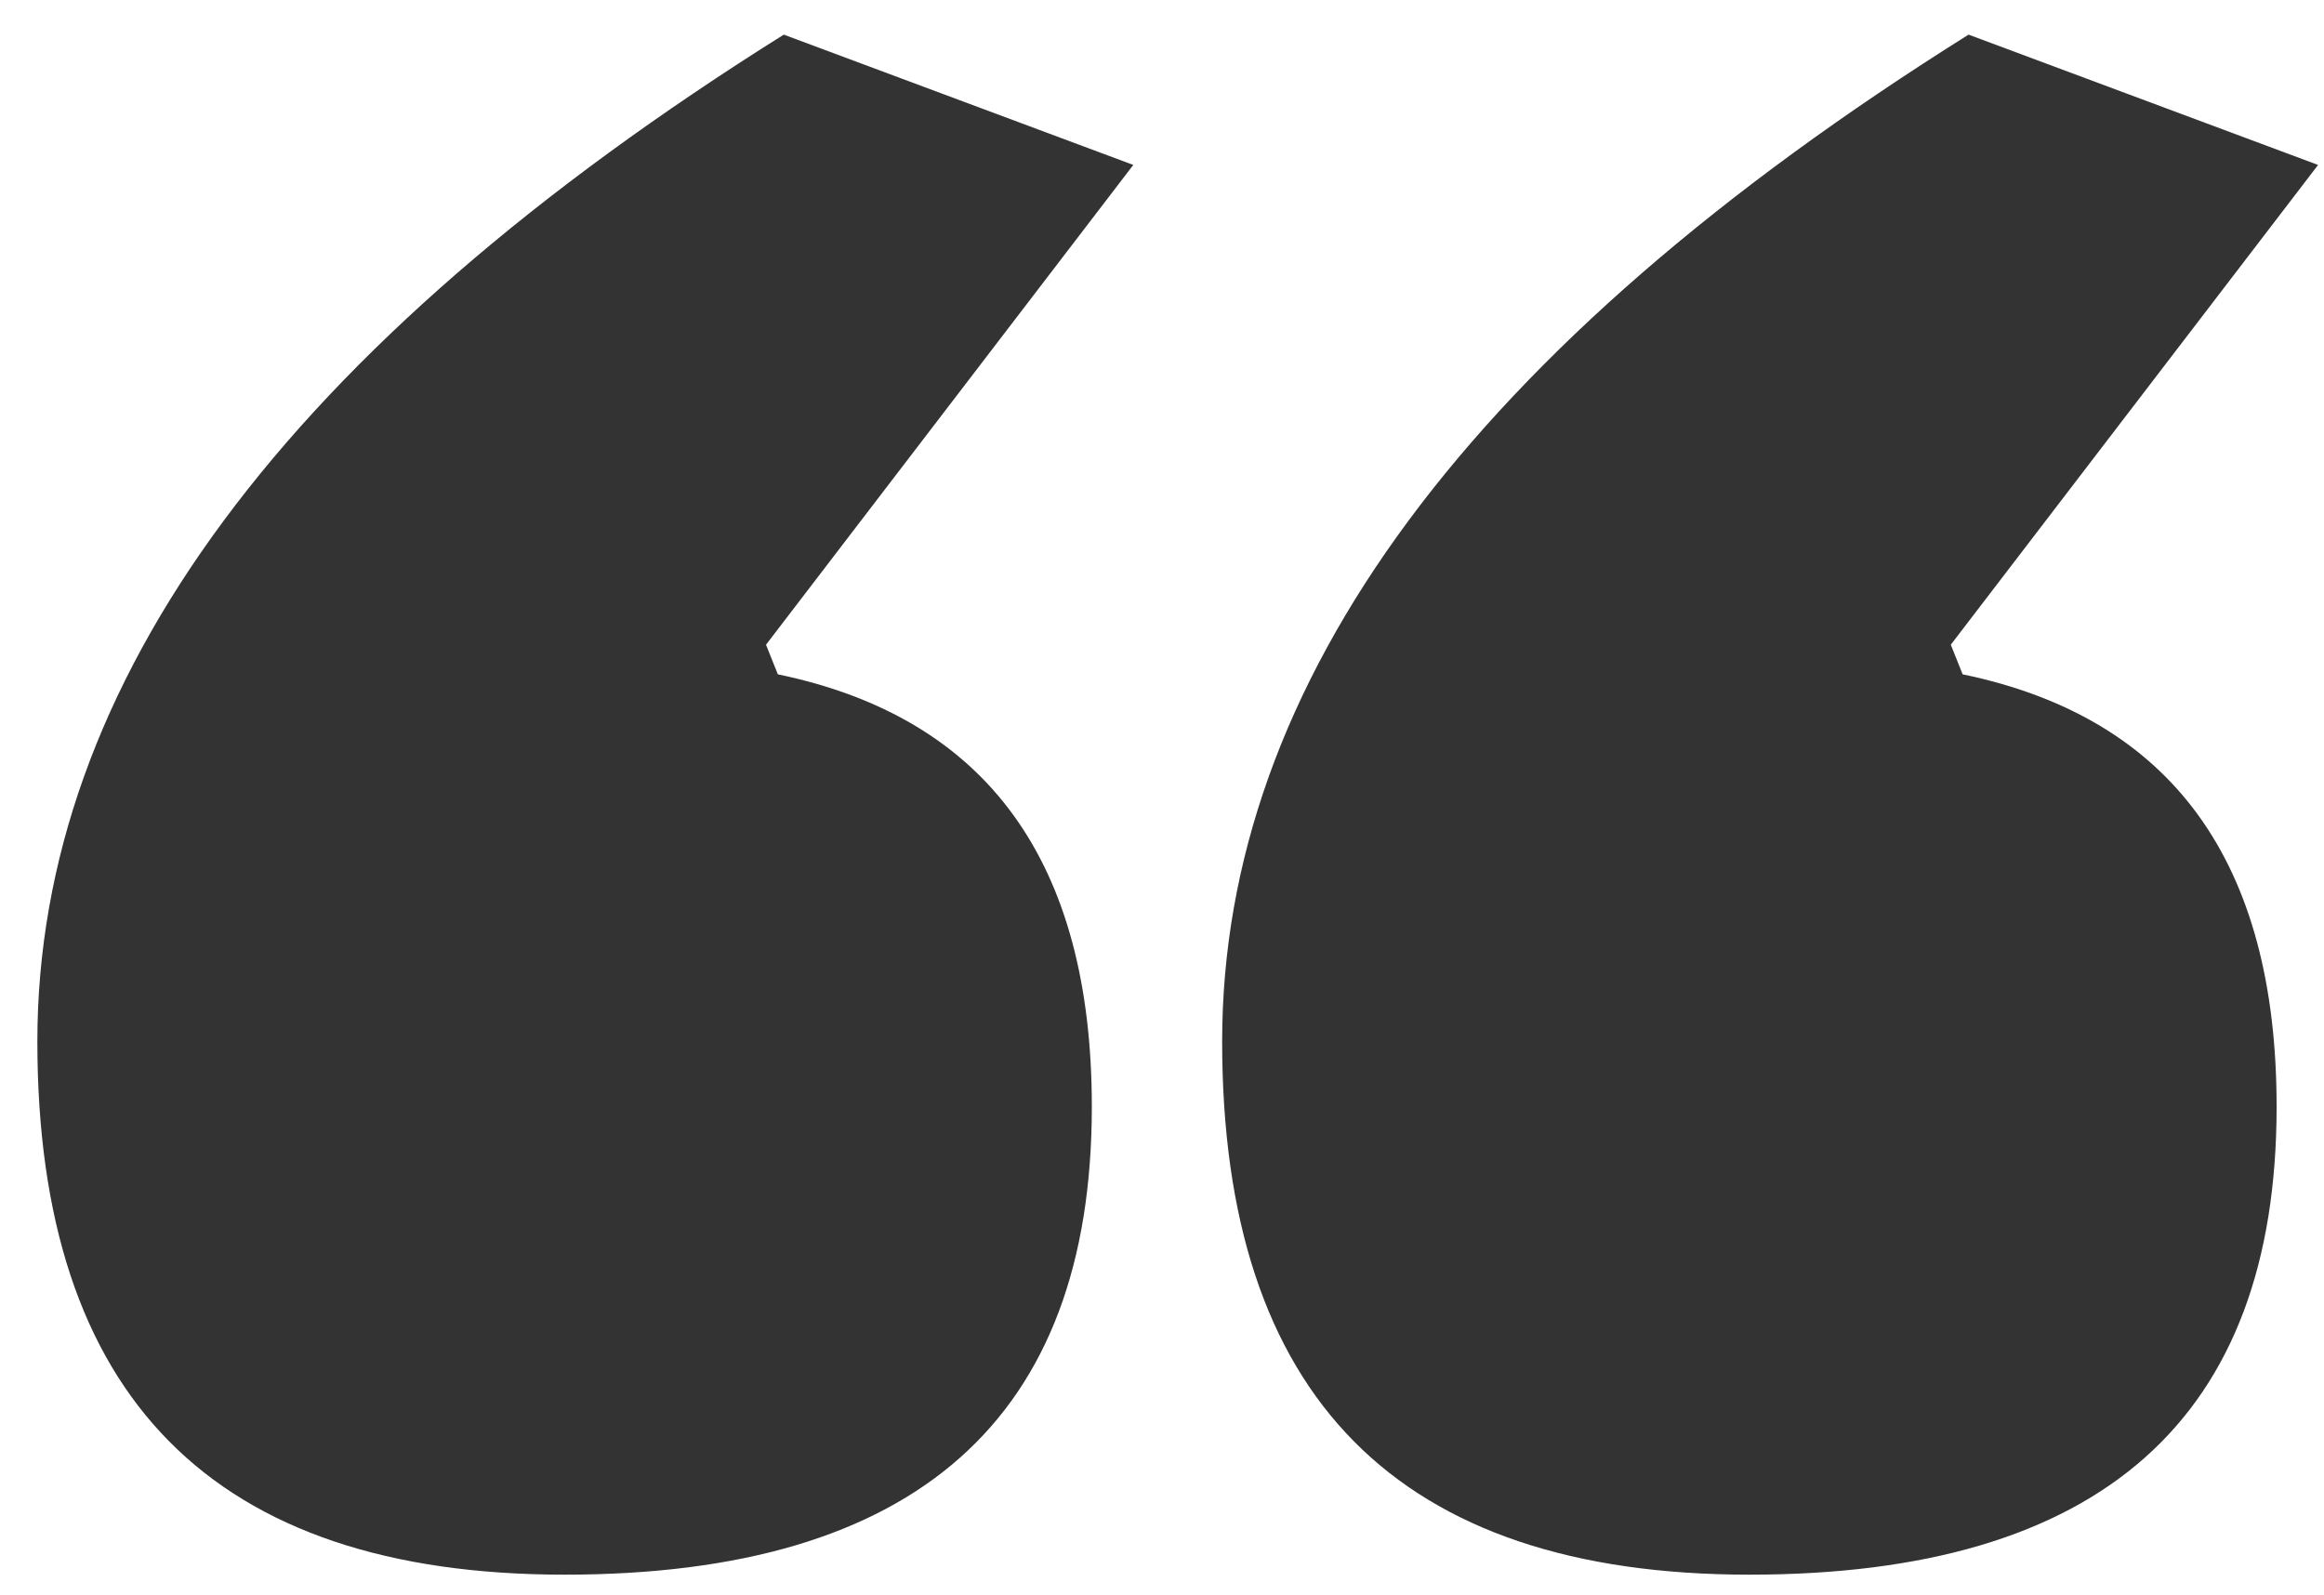
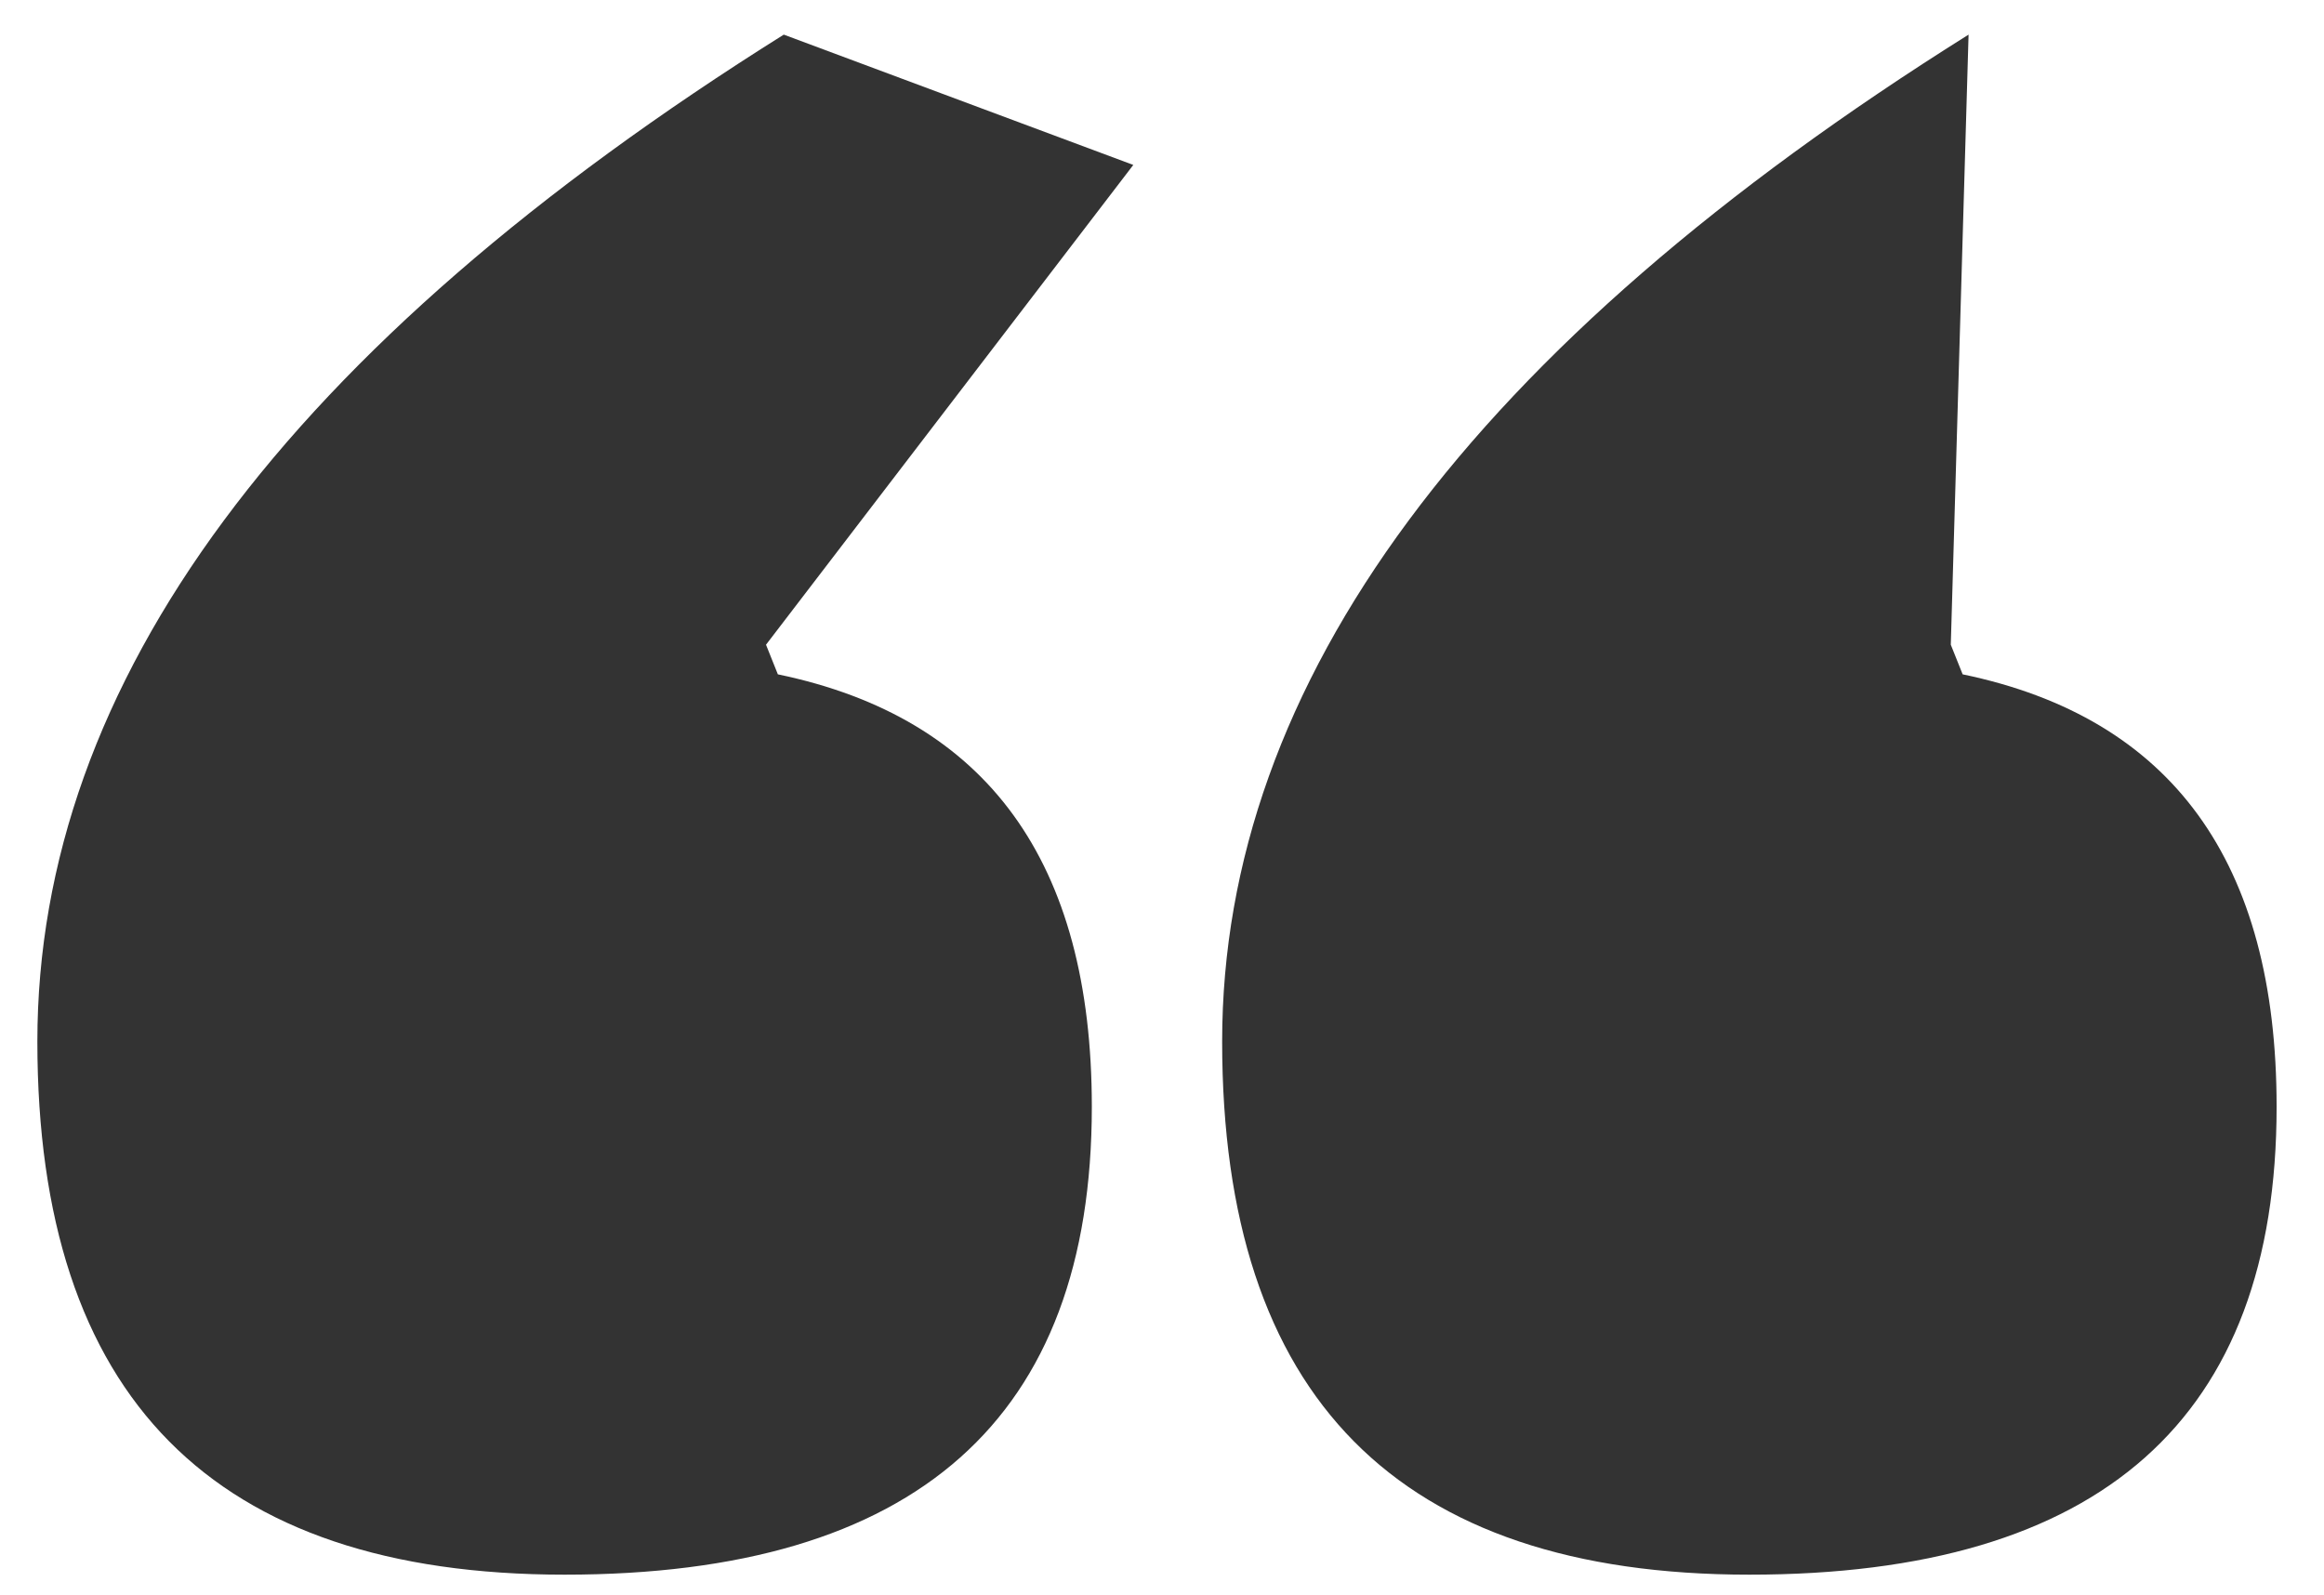
<svg xmlns="http://www.w3.org/2000/svg" width="51" height="35" viewBox="0 0 51 35" fill="none">
-   <path d="M49.96 24.29C49.96 31.137 46.103 34.56 38.39 34.56C30.677 34.56 26.82 30.66 26.82 22.86C26.82 14.973 32.28 7.607 43.2 0.76L50.87 3.62L42.81 14.15L43.07 14.8C47.663 15.753 49.96 18.917 49.96 24.29ZM23.96 24.29C23.96 31.137 20.103 34.56 12.39 34.56C4.677 34.56 0.82 30.66 0.82 22.86C0.82 14.973 6.28 7.607 17.2 0.76L24.87 3.62L16.81 14.15L17.07 14.8C21.663 15.753 23.96 18.917 23.96 24.29Z" fill="#333333" />
+   <path d="M49.96 24.29C49.96 31.137 46.103 34.56 38.39 34.56C30.677 34.56 26.82 30.66 26.82 22.86C26.82 14.973 32.28 7.607 43.2 0.76L42.81 14.15L43.07 14.8C47.663 15.753 49.96 18.917 49.96 24.29ZM23.96 24.29C23.96 31.137 20.103 34.56 12.39 34.56C4.677 34.56 0.82 30.66 0.82 22.86C0.82 14.973 6.28 7.607 17.2 0.76L24.87 3.62L16.81 14.15L17.07 14.8C21.663 15.753 23.96 18.917 23.96 24.29Z" fill="#333333" />
</svg>